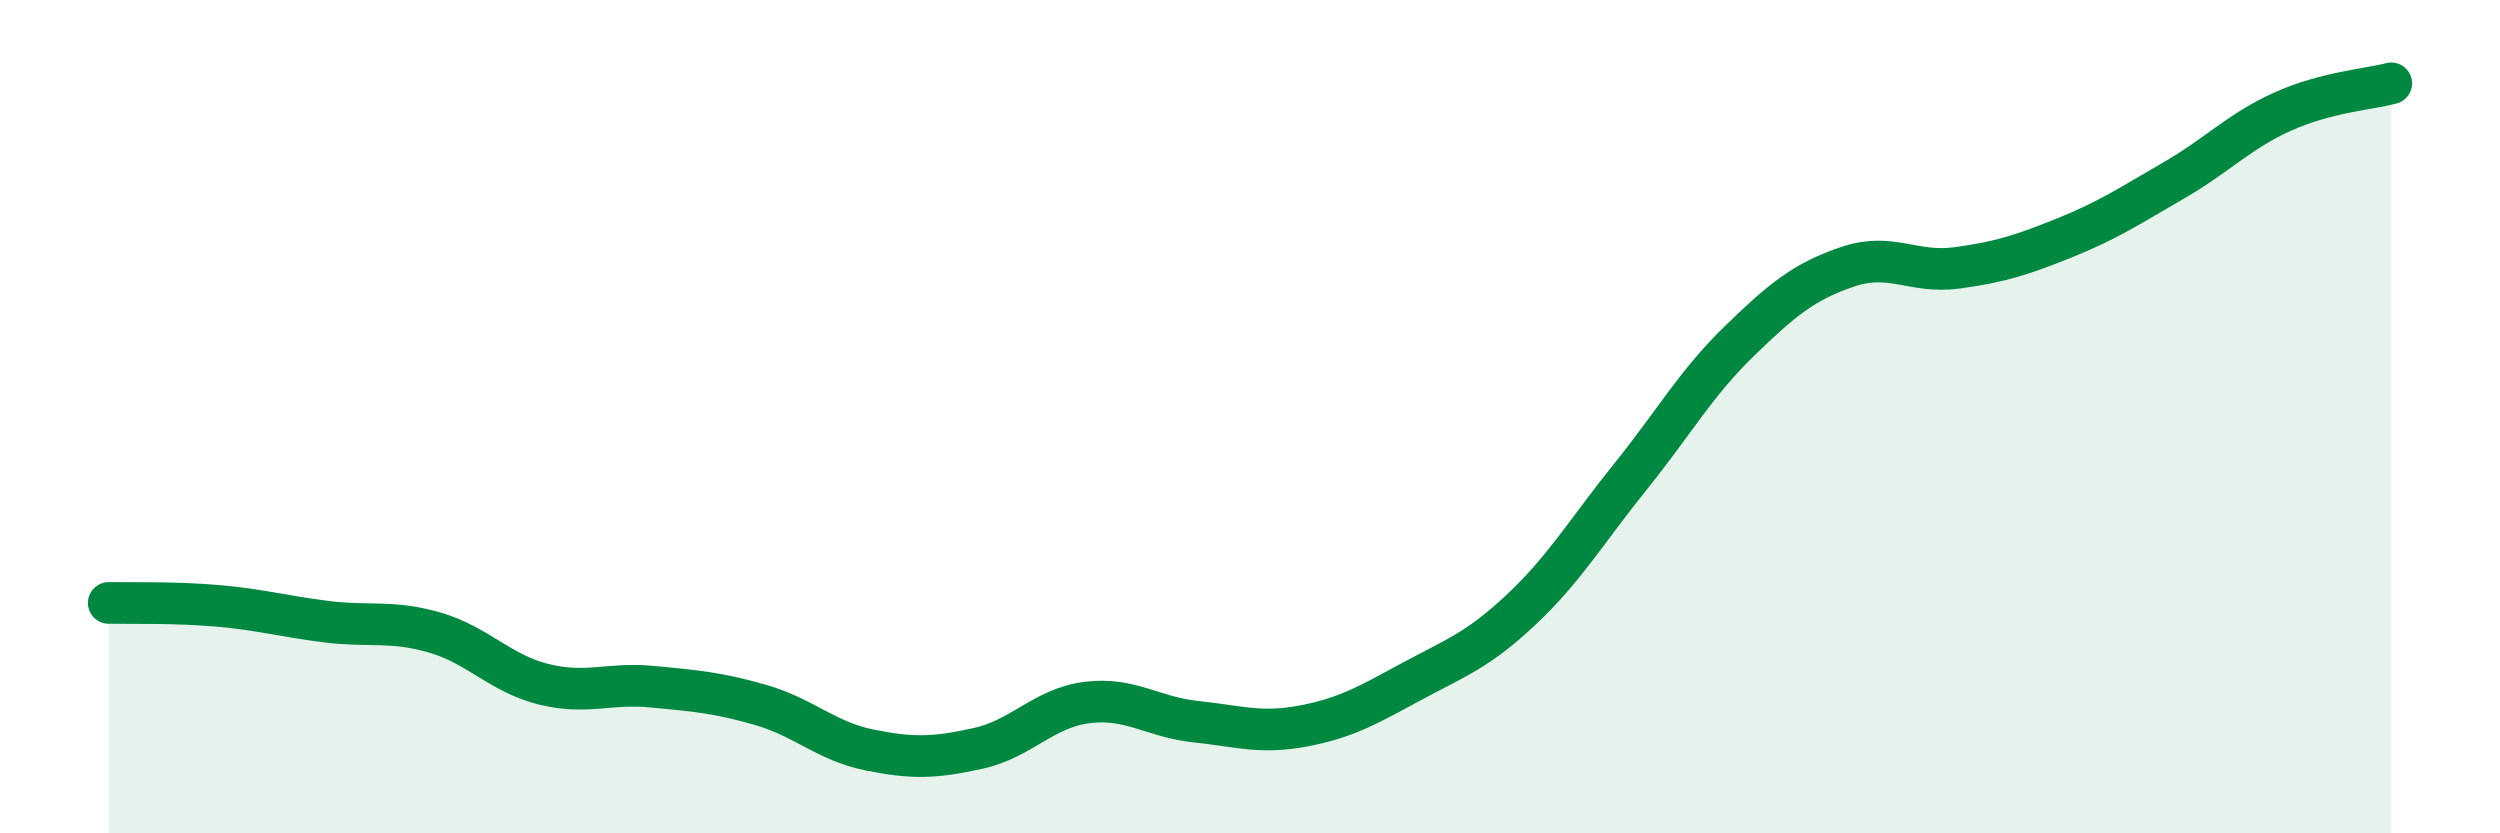
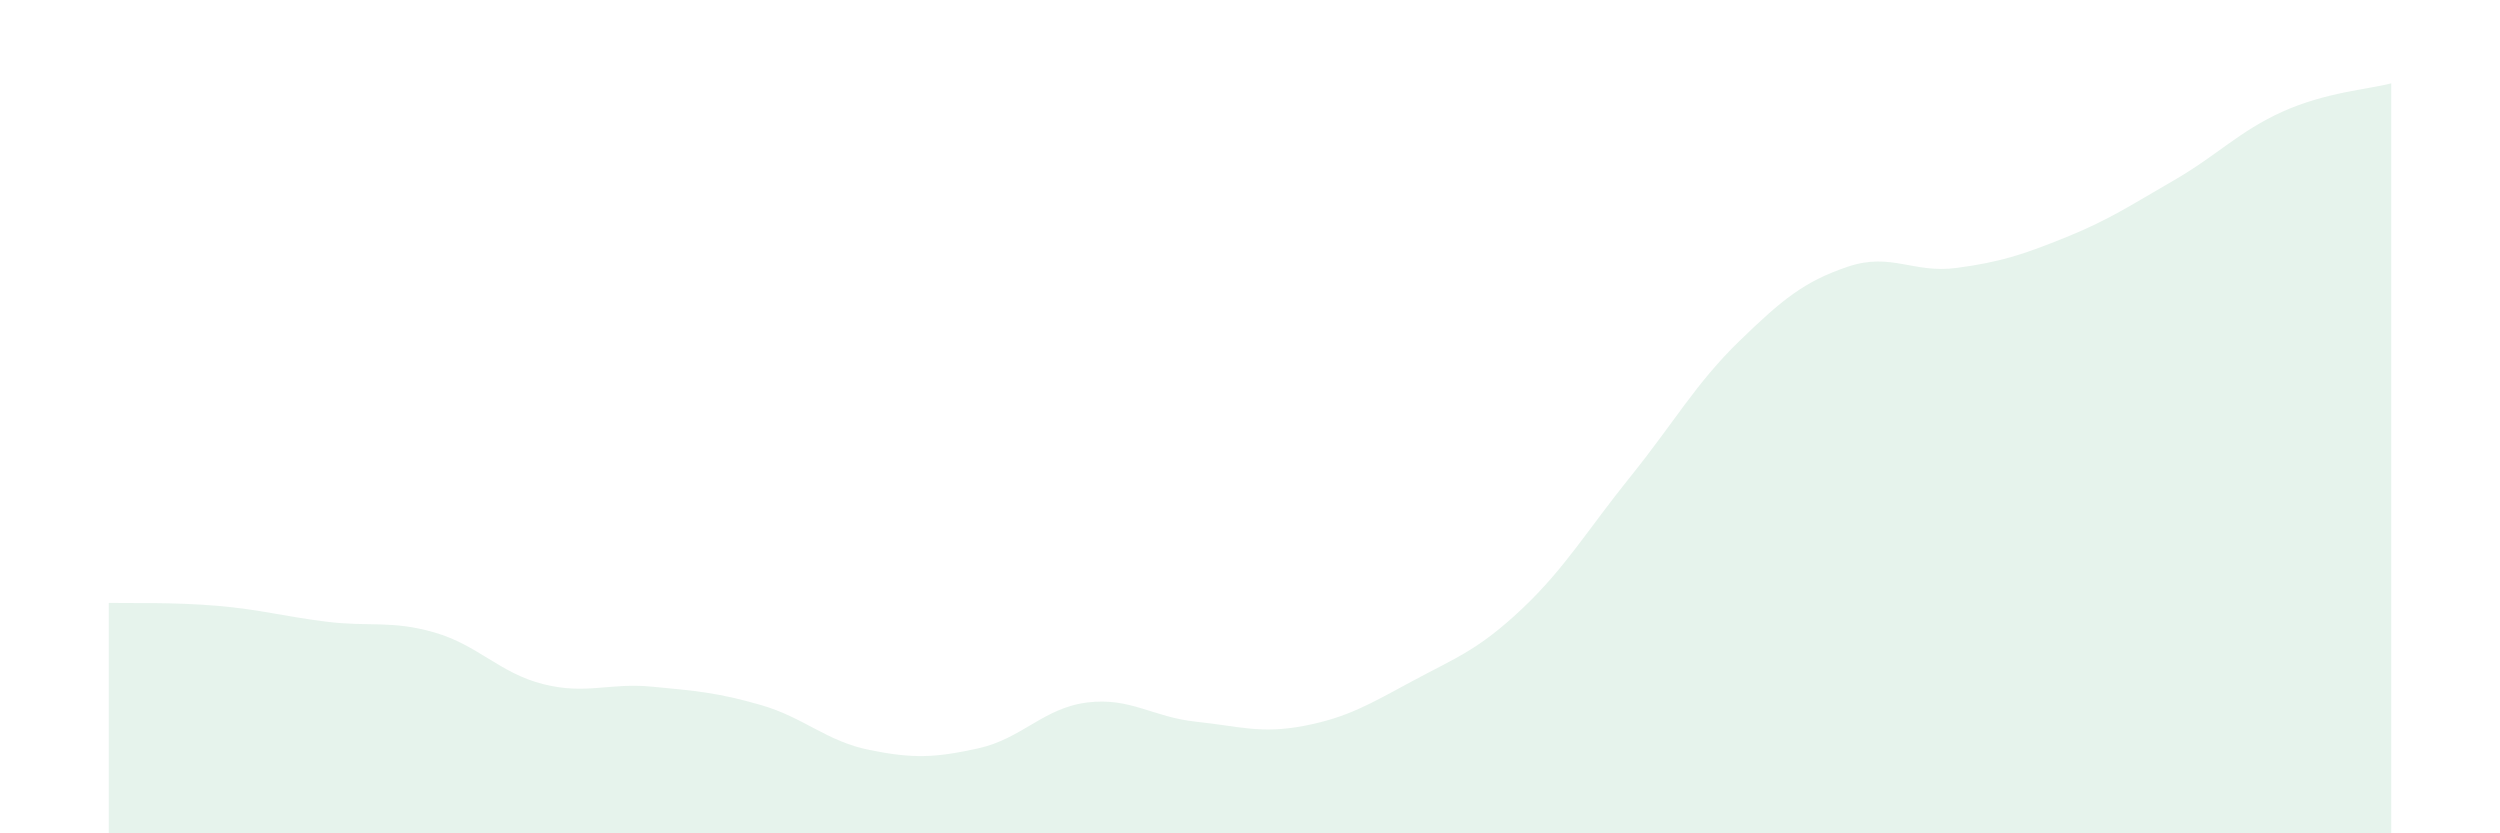
<svg xmlns="http://www.w3.org/2000/svg" width="60" height="20" viewBox="0 0 60 20">
  <path d="M 2.61,14.47 C 3.13,14.48 4.18,14.45 5.22,14.54 C 6.26,14.63 6.79,14.79 7.83,14.92 C 8.87,15.05 9.39,14.88 10.43,15.18 C 11.47,15.48 12,16.16 13.04,16.42 C 14.08,16.68 14.61,16.38 15.65,16.48 C 16.69,16.58 17.22,16.62 18.26,16.92 C 19.3,17.22 19.83,17.79 20.87,18 C 21.91,18.21 22.44,18.19 23.48,17.96 C 24.52,17.73 25.05,16.99 26.09,16.86 C 27.13,16.73 27.66,17.21 28.7,17.32 C 29.74,17.43 30.26,17.62 31.3,17.42 C 32.34,17.22 32.87,16.9 33.91,16.34 C 34.95,15.78 35.48,15.6 36.52,14.62 C 37.56,13.64 38.09,12.73 39.13,11.44 C 40.17,10.15 40.7,9.2 41.74,8.19 C 42.78,7.18 43.31,6.75 44.35,6.4 C 45.39,6.05 45.92,6.57 46.96,6.43 C 48,6.29 48.53,6.12 49.57,5.7 C 50.61,5.28 51.13,4.93 52.17,4.33 C 53.21,3.73 53.74,3.15 54.78,2.68 C 55.82,2.21 56.87,2.14 57.39,2L57.39 20L2.61 20Z" fill="#008740" opacity="0.1" stroke-linecap="round" stroke-linejoin="round" />
-   <path d="M 2.61,14.47 C 3.13,14.48 4.18,14.45 5.22,14.54 C 6.26,14.63 6.79,14.79 7.83,14.92 C 8.87,15.05 9.39,14.88 10.43,15.18 C 11.47,15.48 12,16.16 13.04,16.42 C 14.08,16.68 14.61,16.38 15.65,16.48 C 16.69,16.58 17.22,16.62 18.26,16.92 C 19.3,17.22 19.83,17.79 20.87,18 C 21.91,18.21 22.44,18.19 23.48,17.96 C 24.52,17.73 25.05,16.99 26.09,16.86 C 27.13,16.73 27.66,17.21 28.7,17.32 C 29.74,17.43 30.26,17.62 31.3,17.42 C 32.34,17.22 32.87,16.9 33.91,16.34 C 34.95,15.78 35.48,15.6 36.52,14.62 C 37.56,13.64 38.09,12.73 39.13,11.44 C 40.17,10.15 40.7,9.2 41.74,8.19 C 42.78,7.18 43.31,6.75 44.35,6.4 C 45.39,6.05 45.92,6.57 46.96,6.43 C 48,6.29 48.53,6.12 49.57,5.7 C 50.61,5.28 51.13,4.93 52.17,4.33 C 53.21,3.73 53.74,3.15 54.78,2.68 C 55.82,2.21 56.87,2.14 57.39,2" stroke="#008740" stroke-width="1" fill="none" stroke-linecap="round" stroke-linejoin="round" />
</svg>